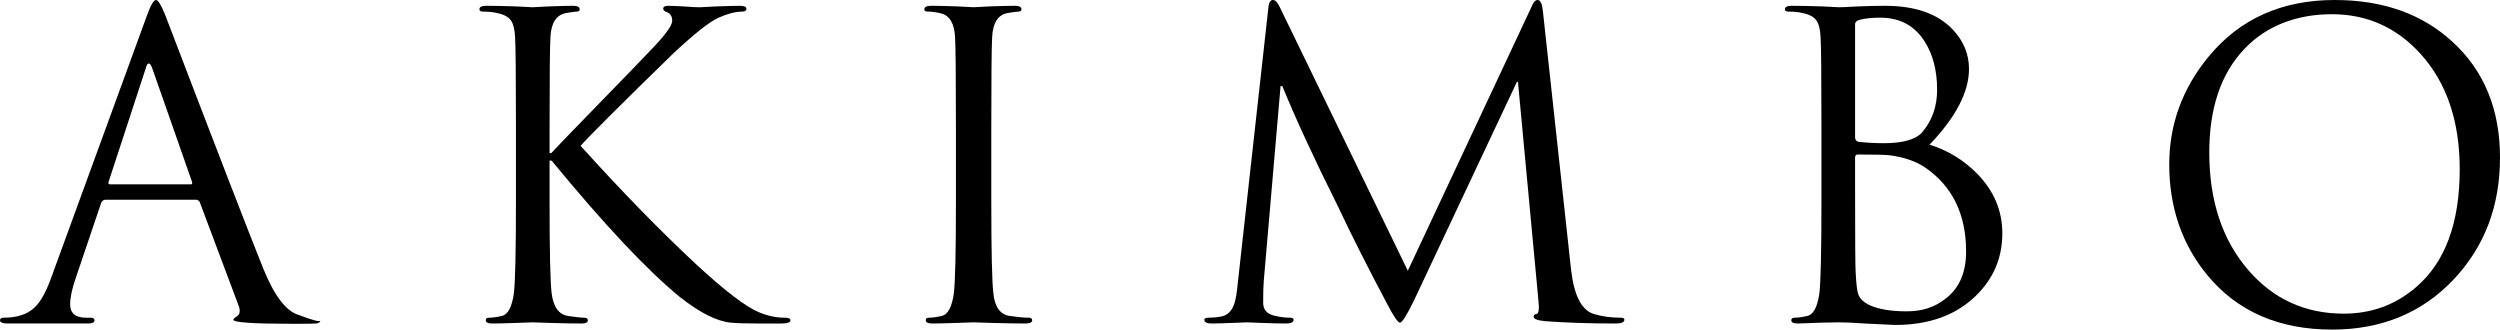
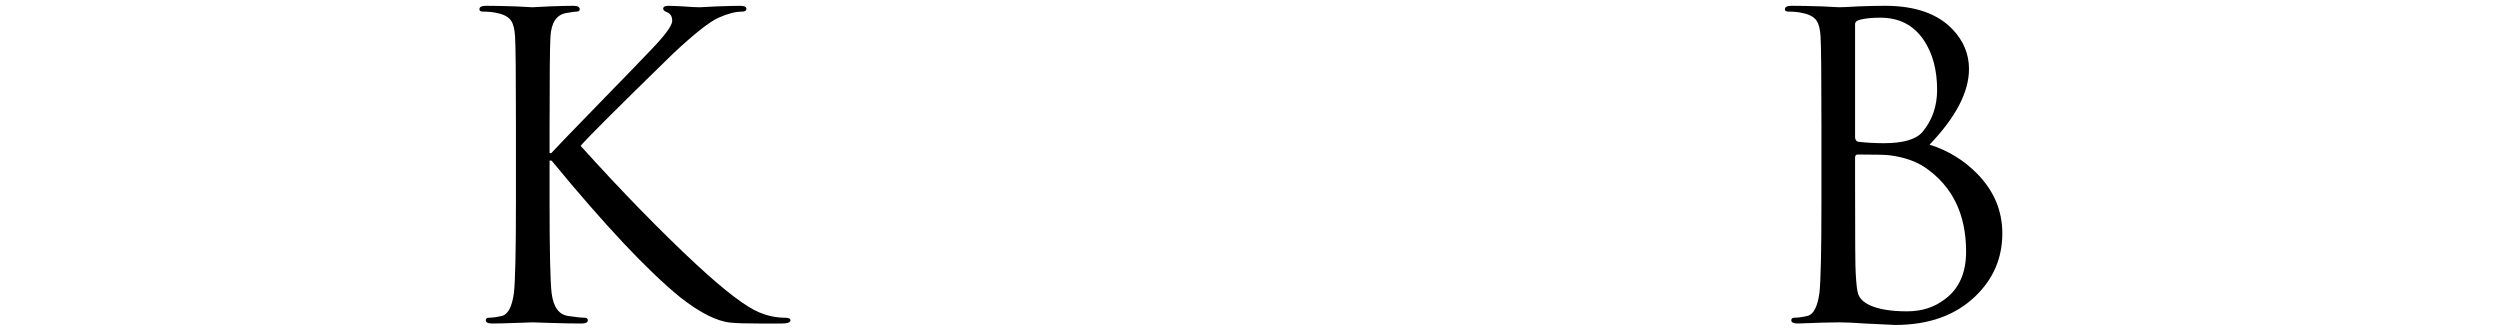
<svg xmlns="http://www.w3.org/2000/svg" id="_Слой_2" data-name="Слой 2" viewBox="0 0 2863.58 377.52">
  <defs>
    <style> .cls-1 { stroke-width: 0px; } </style>
  </defs>
  <g id="_Слой_1-2" data-name="Слой 1">
    <g>
-       <path class="cls-1" d="m168.01,18.59c4.43-12.39,7.97-18.59,10.62-18.59,2.43,0,5.98,5.76,10.62,17.27,57.99,151.63,95.4,248.36,112.23,290.2,12.83,31.66,26.56,49.47,41.17,53.46,16.16,6.2,24.24,8.19,24.24,5.98,0,1.99-1.55,3.21-4.65,3.65-2.21.22-10.96.33-26.23.33-45.82,0-68.73-1.55-68.73-4.65,0-.88,1.21-2.1,3.65-3.65,2.43-1.33,3.65-3.54,3.65-6.64,0-1.99-.45-3.98-1.33-5.98l-44.49-118.54c-1.11-1.77-2.55-2.66-4.32-2.66h-103.59c-2.21,0-3.88,1.22-4.98,3.65l-28.89,85.33c-4.43,12.62-6.64,22.91-6.64,30.88,0,10.18,6.09,15.27,18.26,15.27h4.98c3.1,0,4.65,1,4.65,2.99,0,2.43-2.44,3.65-7.3,3.65H8.96c-5.98,0-8.96-1.22-8.96-3.65,0-1.99,1.44-2.99,4.32-2.99,15.49,0,27.34-3.98,35.53-11.95,6.64-6.19,12.95-17.6,18.93-34.2L168.01,18.59Zm50.14,192.58c1.33,0,1.99-.44,1.99-1.33s-.11-1.55-.33-1.99l-45.49-129.82c-1.33-3.54-2.66-5.31-3.98-5.31s-2.44,1.77-3.32,5.31l-42.5,129.82c-.22.45-.33,1-.33,1.66,0,1.11.66,1.66,1.99,1.66h91.97Z" />
      <path class="cls-1" d="m590.98,146.43c0-59.1-.33-93.85-1-104.26-.45-8.63-1.99-14.83-4.65-18.59-2.88-4.2-8.19-7.08-15.94-8.63-4.43-1.1-9.85-1.66-16.27-1.66-2.66,0-3.98-.88-3.98-2.66,0-2.66,2.54-3.98,7.64-3.98,8.85,0,20.03.22,33.54.66l19.59,1,19.59-1c12.39-.44,21.36-.66,26.89-.66,5.09,0,7.64,1.33,7.64,3.98,0,1.77-1.22,2.66-3.65,2.66-1.77,0-5.76.56-11.95,1.66-11.07,1.99-17.05,11.07-17.93,27.23-.66,10.41-1,45.16-1,104.26v28.89h1.99c2.66-3.1,20.25-21.36,52.79-54.79,33.87-34.75,53.79-55.33,59.77-61.76,17.27-17.71,25.9-29.33,25.9-34.86,0-5.09-1.99-8.41-5.98-9.96-2.88-1.1-4.32-2.43-4.32-3.98,0-2.21,1.88-3.32,5.64-3.32,3.1,0,8.85.22,17.27.66,8.63.66,14.94,1,18.93,1l19.59-1c12.83-.44,21.69-.66,26.56-.66s7.3,1.11,7.3,3.32-1.66,3.32-4.98,3.32c-7.53,0-16.49,2.32-26.89,6.97-10.41,4.65-27.78,18.38-52.13,41.17-61.32,59.77-96.62,94.96-105.92,105.59,47.37,52.46,91.53,97.73,132.48,135.8,32.54,30.11,56.45,48.37,71.72,54.79,9.96,4.21,19.92,6.31,29.88,6.31,4.2,0,6.31,1,6.31,2.99,0,2.43-3.54,3.65-10.62,3.65h-24.57c-15.06,0-26.12-.33-33.2-1-15.94-1.55-35.31-11.29-58.11-29.22-37.41-30.55-86.44-82.68-147.09-156.39h-2.32v47.15c0,56.23.77,91.09,2.32,104.59,1.99,15.94,8.3,24.68,18.93,26.23,8.85,1.33,15.05,1.99,18.59,1.99,2.66,0,3.98,1,3.98,2.99,0,2.43-2.55,3.65-7.64,3.65-9.52,0-21.25-.22-35.2-.66l-20.25-.66-19.26.66c-12.4.44-21.36.66-26.89.66-5.09,0-7.64-1.22-7.64-3.65,0-1.99,1.21-2.99,3.65-2.99,3.98,0,8.85-.66,14.61-1.99,7.08-1.55,11.73-10.29,13.95-26.23,1.55-13.5,2.32-48.36,2.32-104.59v-84.67Z" />
-       <path class="cls-1" d="m1135.47,231.09c0,56.23.77,91.09,2.32,104.59,1.55,15.94,7.85,24.68,18.93,26.23,8.85,1.33,16.05,1.99,21.58,1.99,2.66,0,3.98,1,3.98,2.99,0,2.43-2.66,3.65-7.97,3.65-10.62,0-23.46-.22-38.52-.66l-20.59-.66-18.93.66c-13.06.44-22.47.66-28.22.66-5.09,0-7.64-1.22-7.64-3.65,0-1.99,1.21-2.99,3.65-2.99,3.98,0,8.85-.66,14.61-1.99,7.08-1.55,11.73-10.29,13.95-26.23,1.55-13.5,2.32-48.36,2.32-104.59v-84.67c0-59.1-.33-93.85-1-104.26-.89-15.49-6.31-24.46-16.27-26.89-5.31-1.33-10.29-1.99-14.94-1.99-2.66,0-3.98-.88-3.98-2.66,0-2.66,2.66-3.98,7.97-3.98,6.42,0,16.16.22,29.22.66l19.26,1,19.26-1c12.83-.44,22.13-.66,27.89-.66,5.09,0,7.64,1.33,7.64,3.98,0,1.77-1.22,2.66-3.65,2.66-1.55,0-5.64.56-12.29,1.66-10.85,1.99-16.72,11.07-17.6,27.23-.66,10.41-1,45.16-1,104.26v84.67Z" />
-       <path class="cls-1" d="m1799.5,308.46c3.32,29.67,11.95,46.71,25.9,51.13,9.3,2.88,19.7,4.32,31.21,4.32,2.66,0,3.98.78,3.98,2.32,0,2.88-3.32,4.32-9.96,4.32-29.88,0-56.78-.89-80.68-2.66-8.86-.88-13.28-2.54-13.28-4.98,0-1.99,1.11-3.1,3.32-3.32,2.66-.44,3.32-6.19,1.99-17.27l-23.24-248.36h-1.33l-117.87,250.35c-8.19,16.82-13.5,25.23-15.94,25.23s-7.42-7.3-14.94-21.91c-21.91-41.17-40.73-78.47-56.45-111.89-26.56-53.12-47.7-98.83-63.42-137.13h-1.99l-19.26,223.46c-.45,5.09-.66,13.28-.66,24.57,0,7.97,4.2,12.95,12.62,14.94,6.42,1.55,12.5,2.32,18.26,2.32,2.66,0,3.98.78,3.98,2.32,0,2.88-2.88,4.32-8.63,4.32-7.09,0-16.27-.22-27.56-.66l-17.27-.66-16.93.66c-10.62.44-18.48.66-23.57.66-5.54,0-8.3-1.44-8.3-4.32,0-1.55,1.66-2.32,4.98-2.32,4.87,0,9.63-.44,14.28-1.33,7.08-1.33,12.06-6.09,14.94-14.28,1.77-4.87,3.21-13.5,4.32-25.9l34.86-313.77c.44-5.75,2.21-8.63,5.31-8.63,2.43,0,4.87,2.44,7.3,7.3l147.09,302.81L1754.34,7.64c1.99-5.09,4.32-7.64,6.97-7.64,3.1,0,5.09,4.32,5.98,12.95l32.21,295.51Z" />
      <path class="cls-1" d="m2086.34,146.43c0-59.1-.33-93.85-1-104.26-.45-8.63-1.99-14.83-4.65-18.59-2.88-4.2-8.19-7.08-15.94-8.63-4.43-1.1-9.85-1.66-16.27-1.66-2.66,0-3.98-.88-3.98-2.66,0-2.66,2.54-3.98,7.64-3.98,8.85,0,20.36.22,34.53.66l19.92,1c3.1,0,10.51-.33,22.25-1,11.95-.44,22.02-.66,30.21-.66,34.75,0,60.65,9.08,77.7,27.23,12.39,13.06,18.59,28.11,18.59,45.16,0,26.34-15.06,55.23-45.16,86.66,21.25,6.64,39.62,17.93,55.12,33.87,18.81,19.48,28.22,42.06,28.22,67.73,0,28.11-10.18,52.02-30.55,71.72-22.8,22.14-53.57,33.2-92.3,33.2l-34.86-1.66c-12.4-.89-22.14-1.33-29.22-1.33-6.2,0-12.62.11-19.26.33l-27.89,1c-5.09,0-7.64-1.22-7.64-3.65,0-1.99,1.21-2.99,3.65-2.99,3.98,0,8.85-.66,14.61-1.99,7.08-1.55,11.73-10.29,13.95-26.23,1.55-13.5,2.32-48.36,2.32-104.59v-84.67Zm38.52,10.62c0,2.66,1.11,4.43,3.32,5.31,9.96,1.11,19.81,1.66,29.55,1.66,21.69,0,36.3-4.09,43.83-12.29,11.51-13.5,17.27-29.77,17.27-48.81,0-22.58-4.98-41.39-14.94-56.45-11.51-17.48-28.22-26.23-50.14-26.23-9.3,0-17.05.78-23.24,2.32-3.77.89-5.64,2.66-5.64,5.31v129.16Zm0,50.8c0,64.64.22,99.28.66,103.93.66,13.28,1.66,21.7,2.99,25.23,1.77,5.09,6.19,9.3,13.28,12.62,10.18,4.65,24.24,6.97,42.17,6.97s31.65-4.65,43.83-13.95c16.16-11.95,24.24-30.1,24.24-54.45,0-42.72-15.61-74.82-46.82-96.29-10.41-7.08-23.69-11.73-39.84-13.95-4.21-.66-16.72-1-37.52-1-1.99,0-2.99,1.22-2.99,3.65v27.23Z" />
-       <path class="cls-1" d="m2529.89,64.75c35.64-43.16,83.78-64.75,144.43-64.75,55.33,0,100.38,16.05,135.14,48.14,36.08,33.2,54.12,77.36,54.12,132.48s-17.49,101.38-52.46,138.79c-36.31,38.74-82.9,58.11-139.79,58.11-60.88,0-108.46-20.7-142.77-62.09-29.22-35.41-43.83-77.8-43.83-127.17,0-45.82,15.05-86.99,45.16-123.52Zm45.16,244.38c28.77,33.43,65.3,50.14,109.57,50.14,31.65,0,59.21-10.07,82.68-30.21,33.42-28.55,50.14-73.6,50.14-135.14,0-55.12-14.94-99.16-44.82-132.15-27.45-30.32-61.32-45.49-101.6-45.49s-75.26,13.28-100.27,39.84c-26.79,28.11-40.18,67.63-40.18,118.54,0,55.12,14.83,99.94,44.49,134.47Z" />
    </g>
  </g>
</svg>